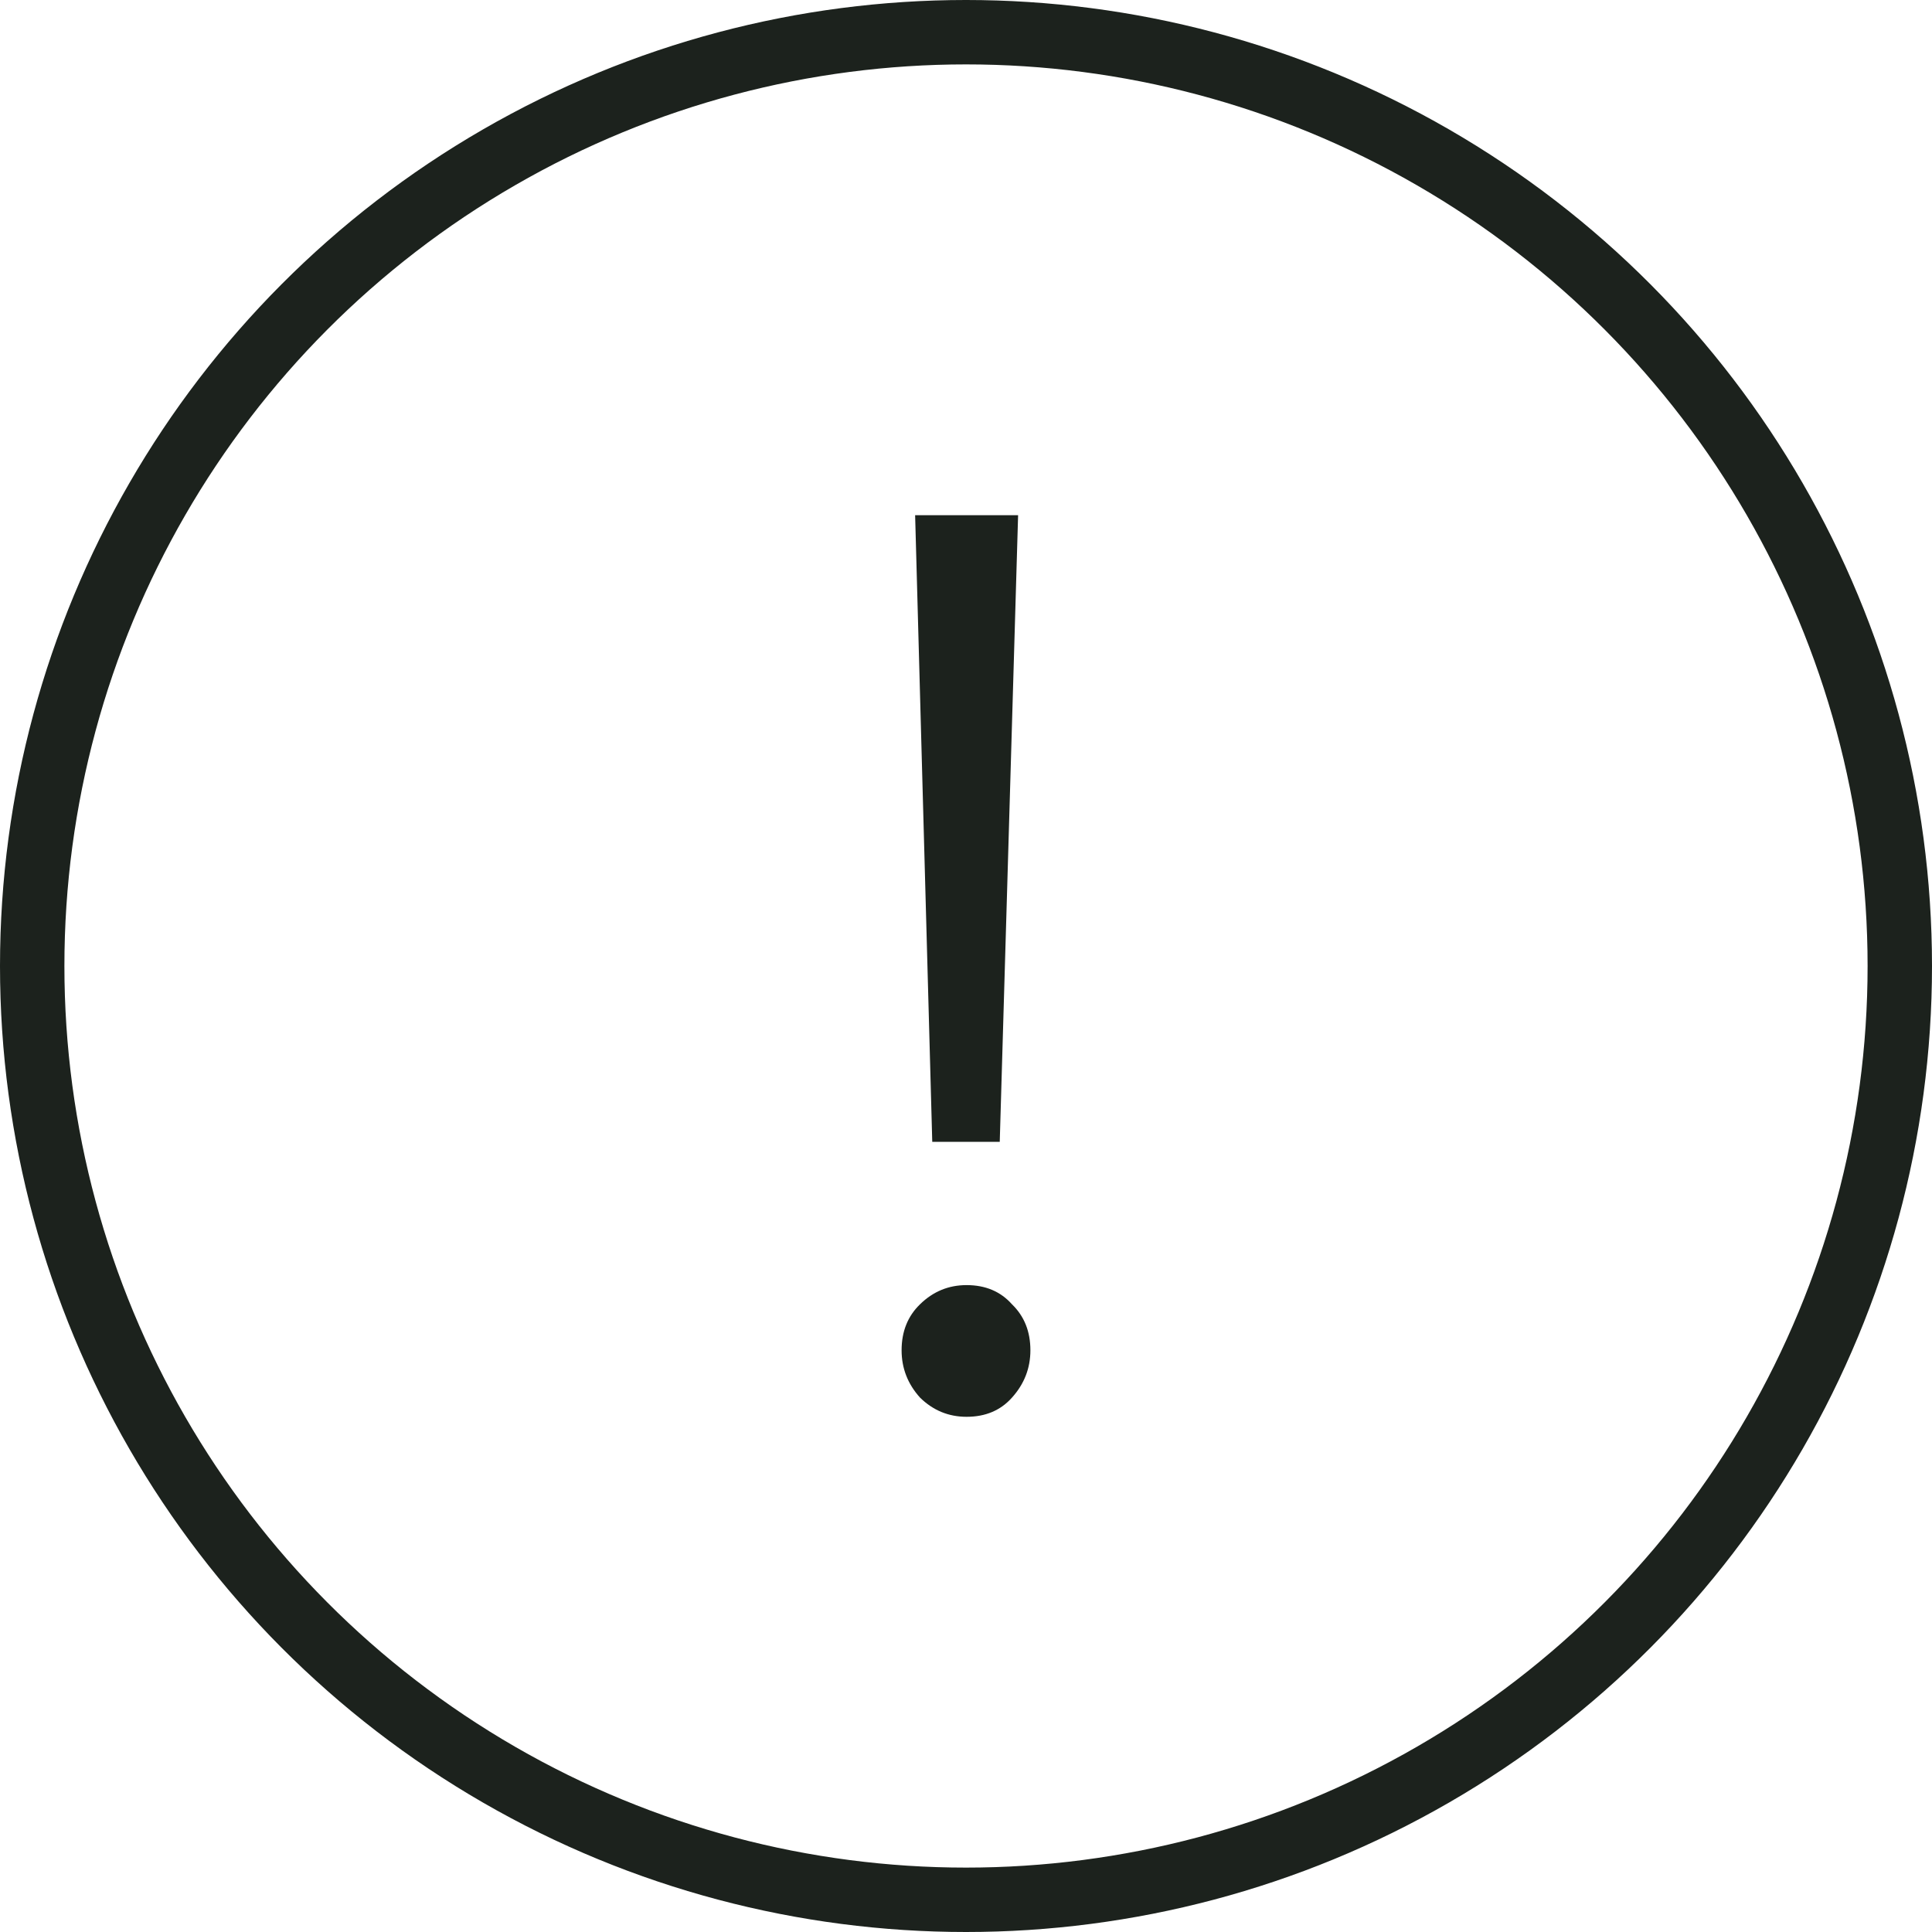
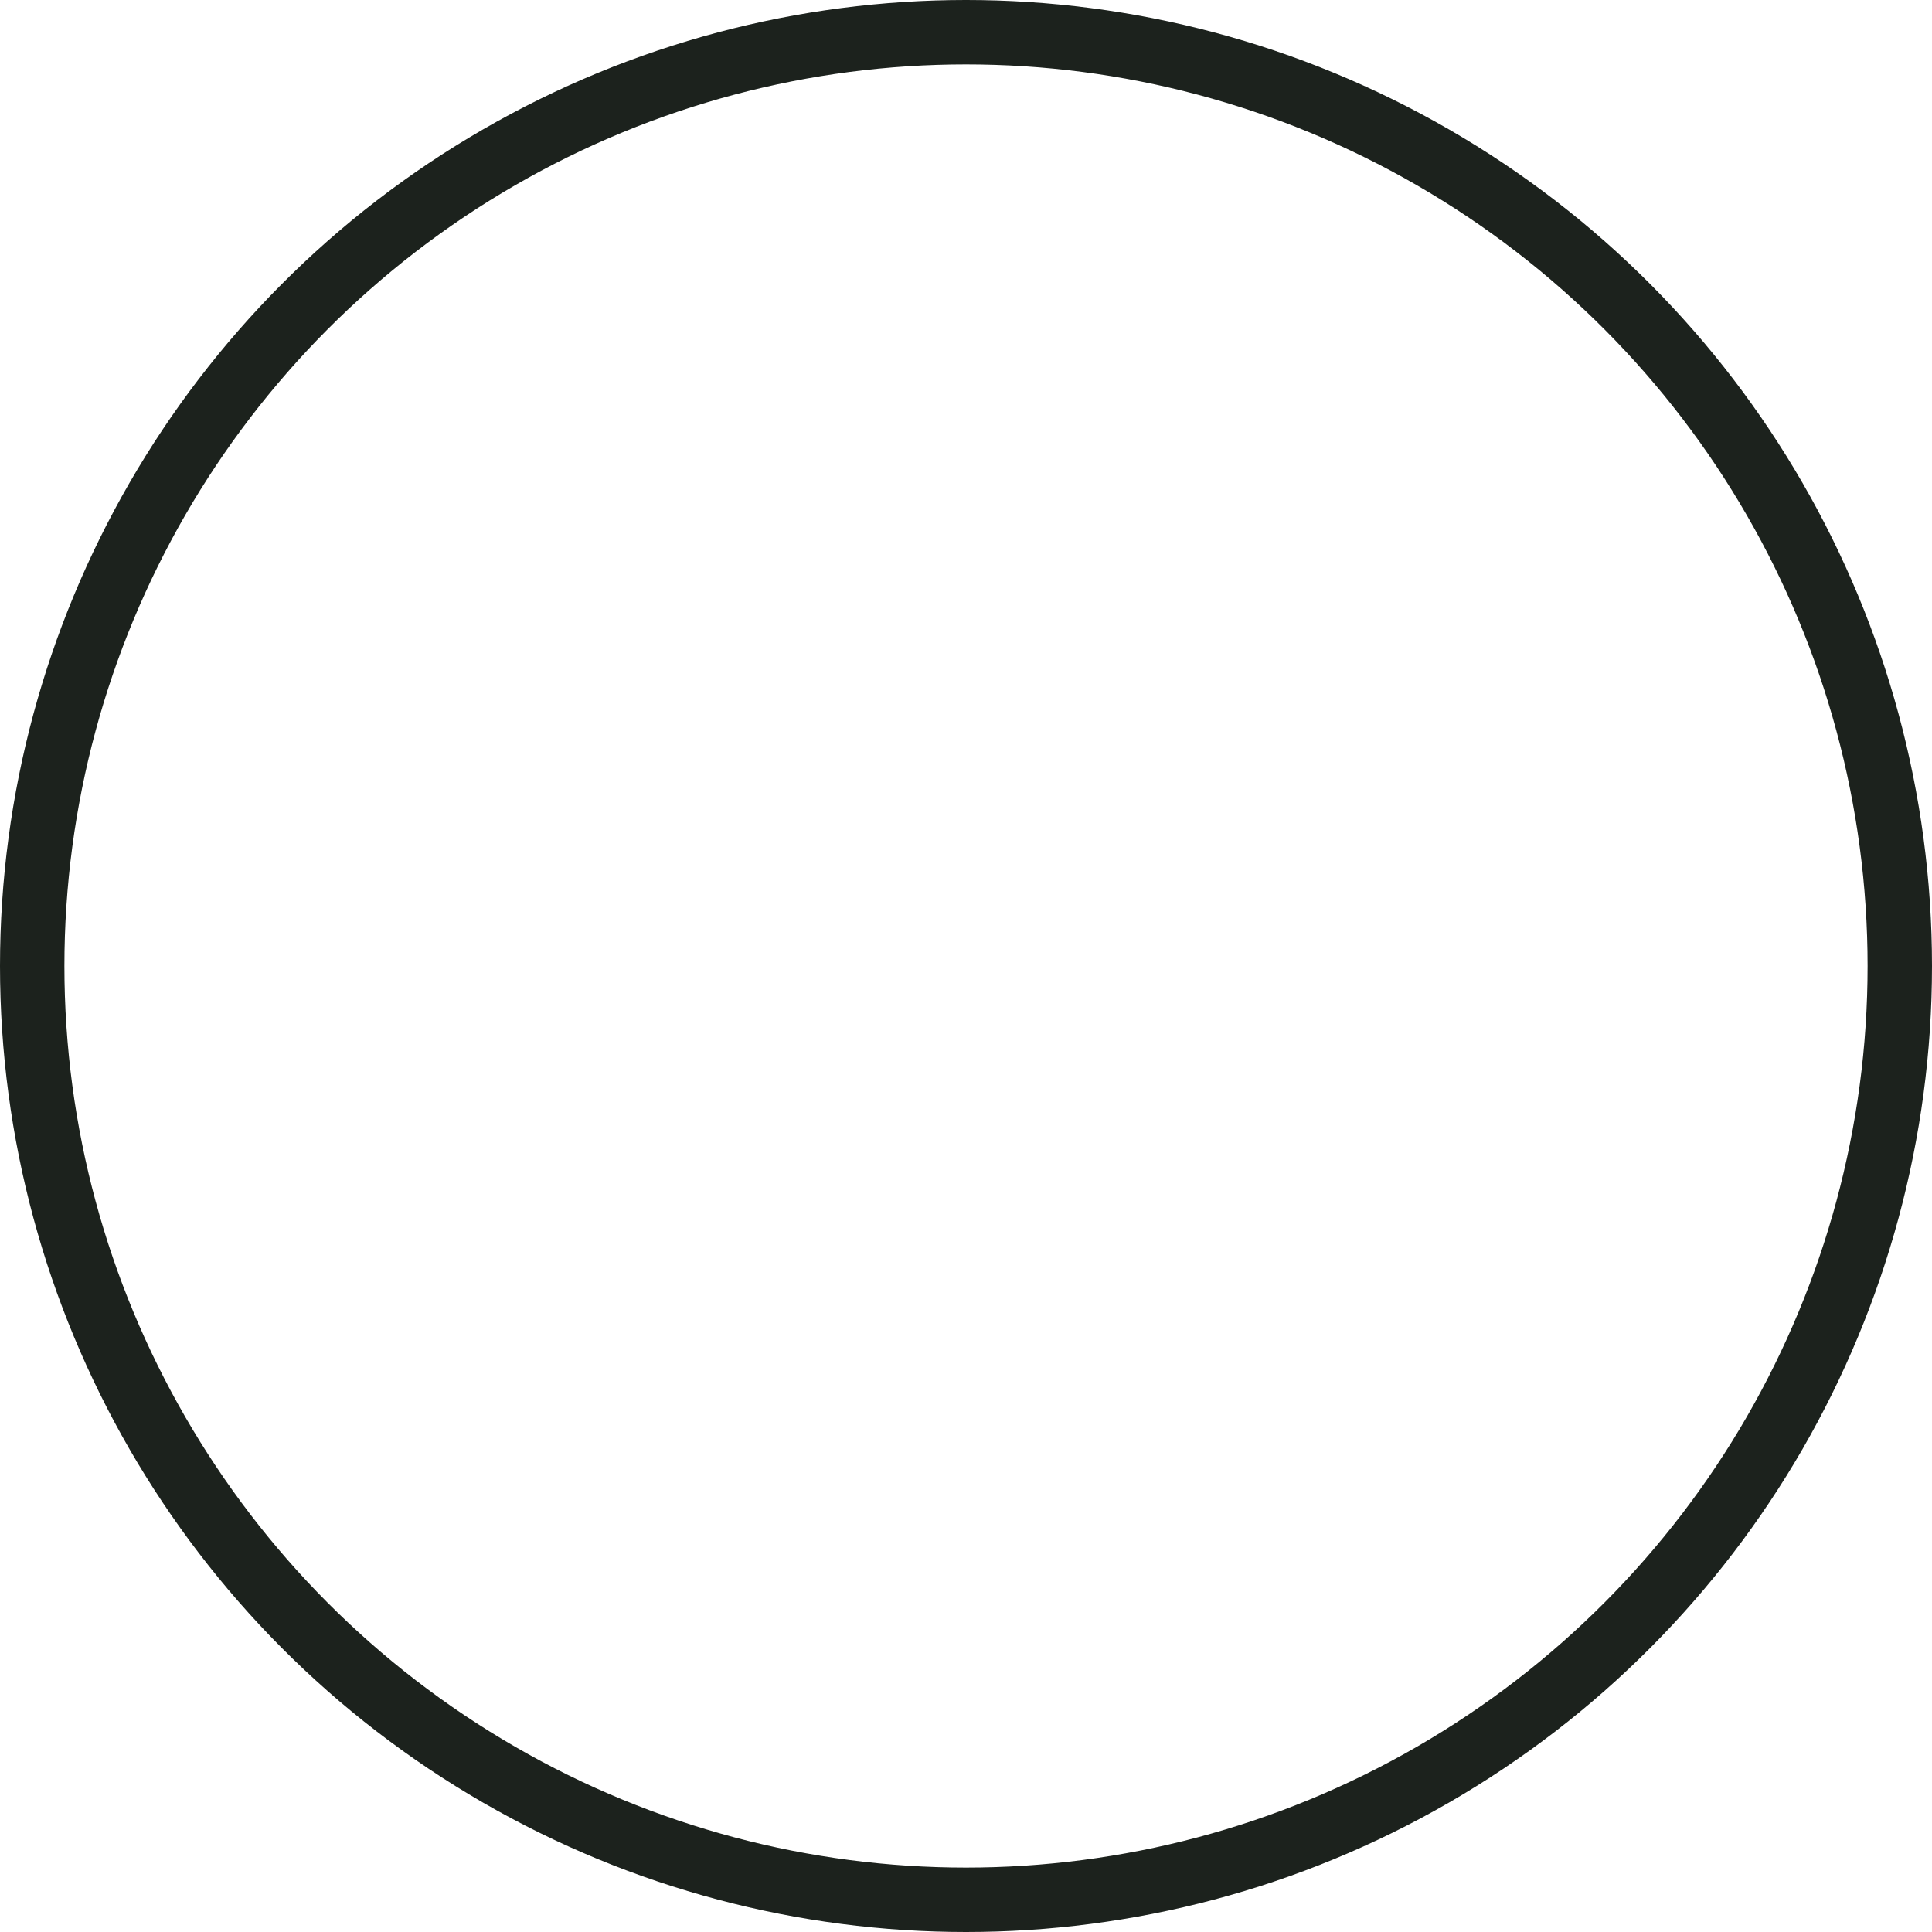
<svg xmlns="http://www.w3.org/2000/svg" width="30" height="30" viewBox="0 0 30 30" fill="none">
  <circle cx="15" cy="15" r="14.5" stroke="#1C221D" />
-   <path d="M14.476 17.73L14.21 8H15.809L15.524 17.73H14.476ZM15.009 22C14.73 22 14.489 21.901 14.286 21.702C14.095 21.49 14 21.245 14 20.967C14 20.676 14.095 20.438 14.286 20.253C14.489 20.054 14.73 19.955 15.009 19.955C15.302 19.955 15.537 20.054 15.714 20.253C15.905 20.438 16 20.676 16 20.967C16 21.245 15.905 21.49 15.714 21.702C15.537 21.901 15.302 22 15.009 22Z" fill="#1C221D" />
</svg>